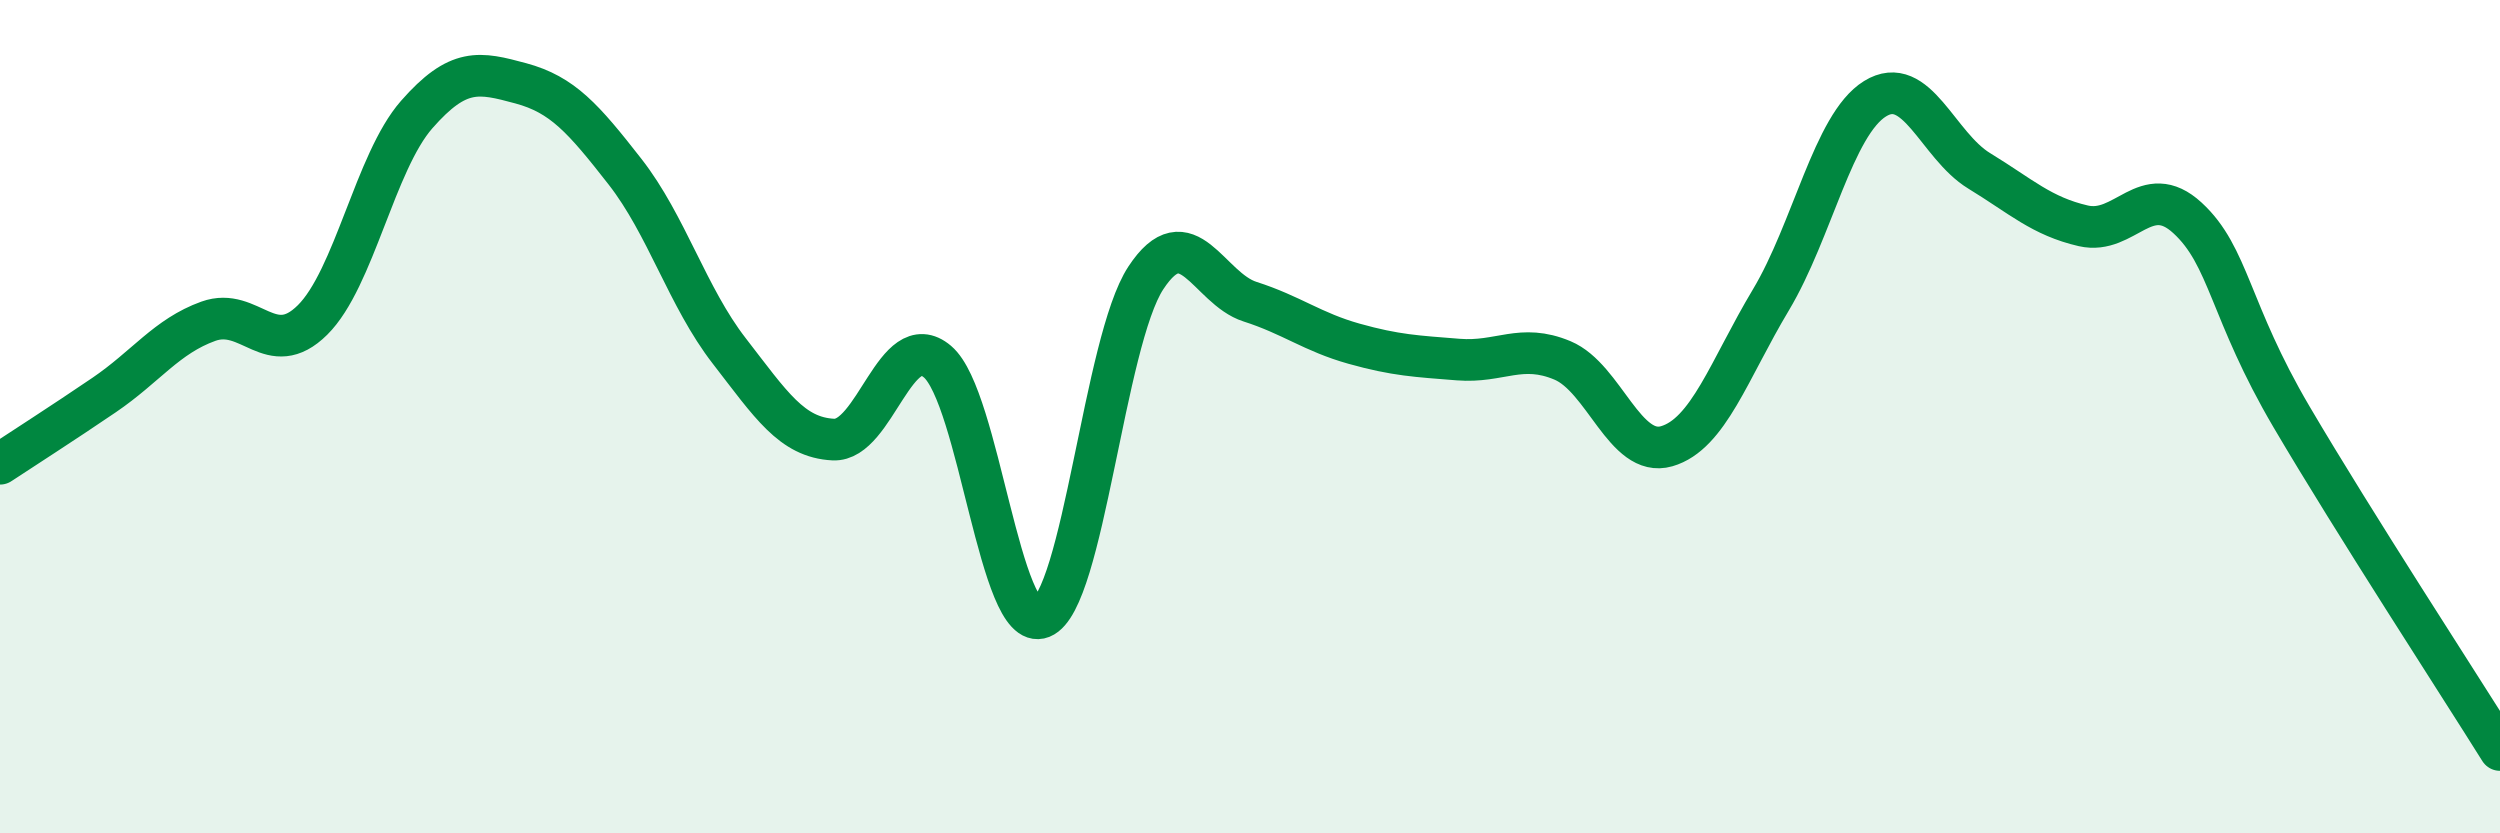
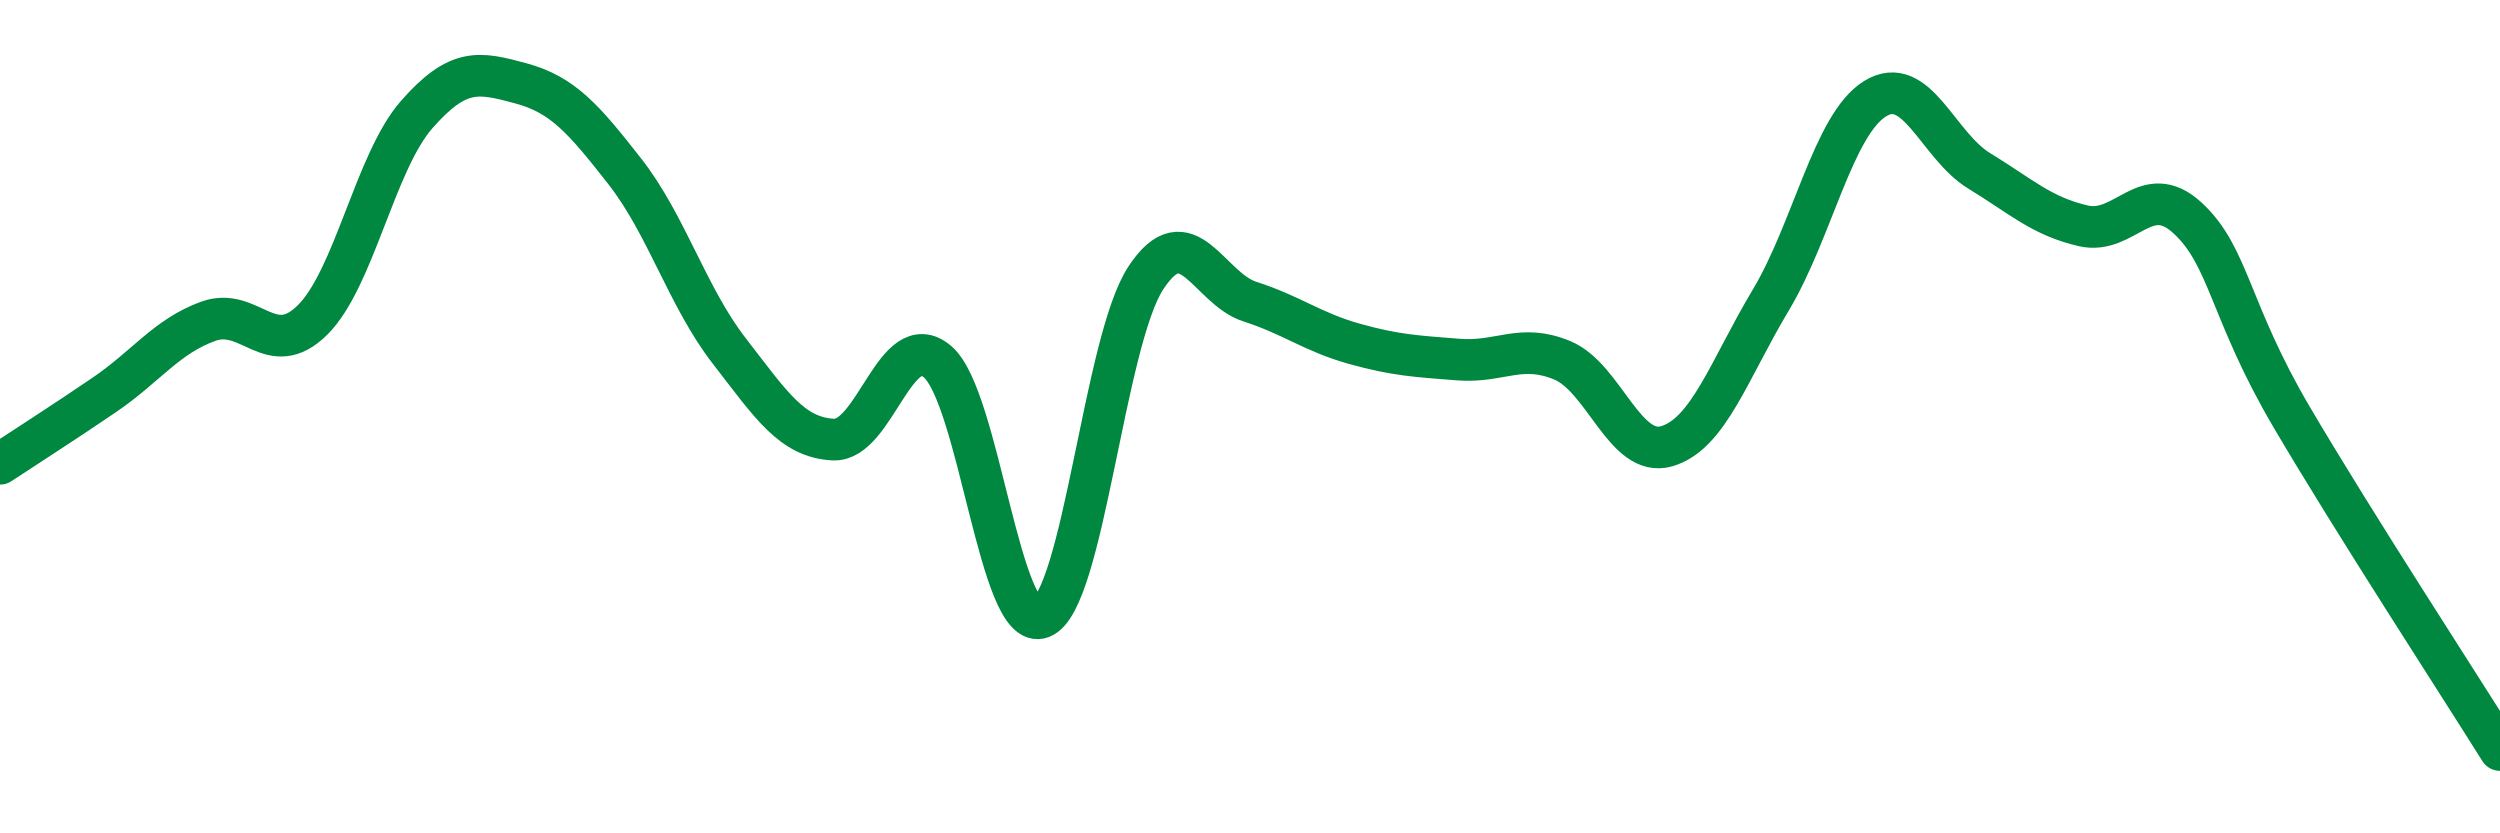
<svg xmlns="http://www.w3.org/2000/svg" width="60" height="20" viewBox="0 0 60 20">
-   <path d="M 0,11.13 C 0.5,10.8 1.5,10.16 2.5,9.48 C 3.5,8.8 4,8.07 5,7.71 C 6,7.35 6.5,8.67 7.5,7.68 C 8.5,6.69 9,3.89 10,2.75 C 11,1.61 11.5,1.73 12.5,2 C 13.5,2.27 14,2.84 15,4.12 C 16,5.4 16.5,7.13 17.5,8.42 C 18.5,9.71 19,10.5 20,10.55 C 21,10.6 21.5,7.83 22.5,8.68 C 23.5,9.53 24,15.22 25,14.82 C 26,14.42 26.5,8.19 27.5,6.67 C 28.5,5.15 29,6.92 30,7.24 C 31,7.56 31.5,7.97 32.5,8.25 C 33.5,8.53 34,8.55 35,8.63 C 36,8.71 36.5,8.23 37.5,8.65 C 38.5,9.07 39,11 40,10.71 C 41,10.42 41.5,8.87 42.5,7.2 C 43.5,5.53 44,2.99 45,2.37 C 46,1.75 46.5,3.49 47.5,4.1 C 48.5,4.71 49,5.19 50,5.42 C 51,5.65 51.5,4.31 52.5,5.23 C 53.5,6.15 53.5,7.46 55,10.01 C 56.5,12.56 59,16.4 60,18L60 20L0 20Z" fill="#008740" opacity="0.1" stroke-linecap="round" stroke-linejoin="round" />
  <path d="M 0,11.13 C 0.5,10.8 1.5,10.16 2.5,9.48 C 3.5,8.8 4,8.07 5,7.71 C 6,7.35 6.5,8.67 7.5,7.68 C 8.5,6.69 9,3.89 10,2.75 C 11,1.61 11.5,1.73 12.5,2 C 13.5,2.27 14,2.84 15,4.12 C 16,5.4 16.5,7.13 17.5,8.42 C 18.5,9.71 19,10.5 20,10.55 C 21,10.6 21.5,7.83 22.5,8.68 C 23.5,9.53 24,15.22 25,14.82 C 26,14.42 26.5,8.19 27.5,6.67 C 28.5,5.15 29,6.92 30,7.24 C 31,7.56 31.5,7.97 32.5,8.25 C 33.5,8.53 34,8.55 35,8.63 C 36,8.71 36.5,8.23 37.5,8.65 C 38.5,9.07 39,11 40,10.71 C 41,10.42 41.5,8.87 42.5,7.2 C 43.5,5.53 44,2.99 45,2.37 C 46,1.75 46.5,3.49 47.5,4.1 C 48.5,4.71 49,5.19 50,5.42 C 51,5.65 51.5,4.31 52.5,5.23 C 53.5,6.15 53.5,7.46 55,10.01 C 56.5,12.56 59,16.4 60,18" stroke="#008740" stroke-width="1" fill="none" stroke-linecap="round" stroke-linejoin="round" />
</svg>